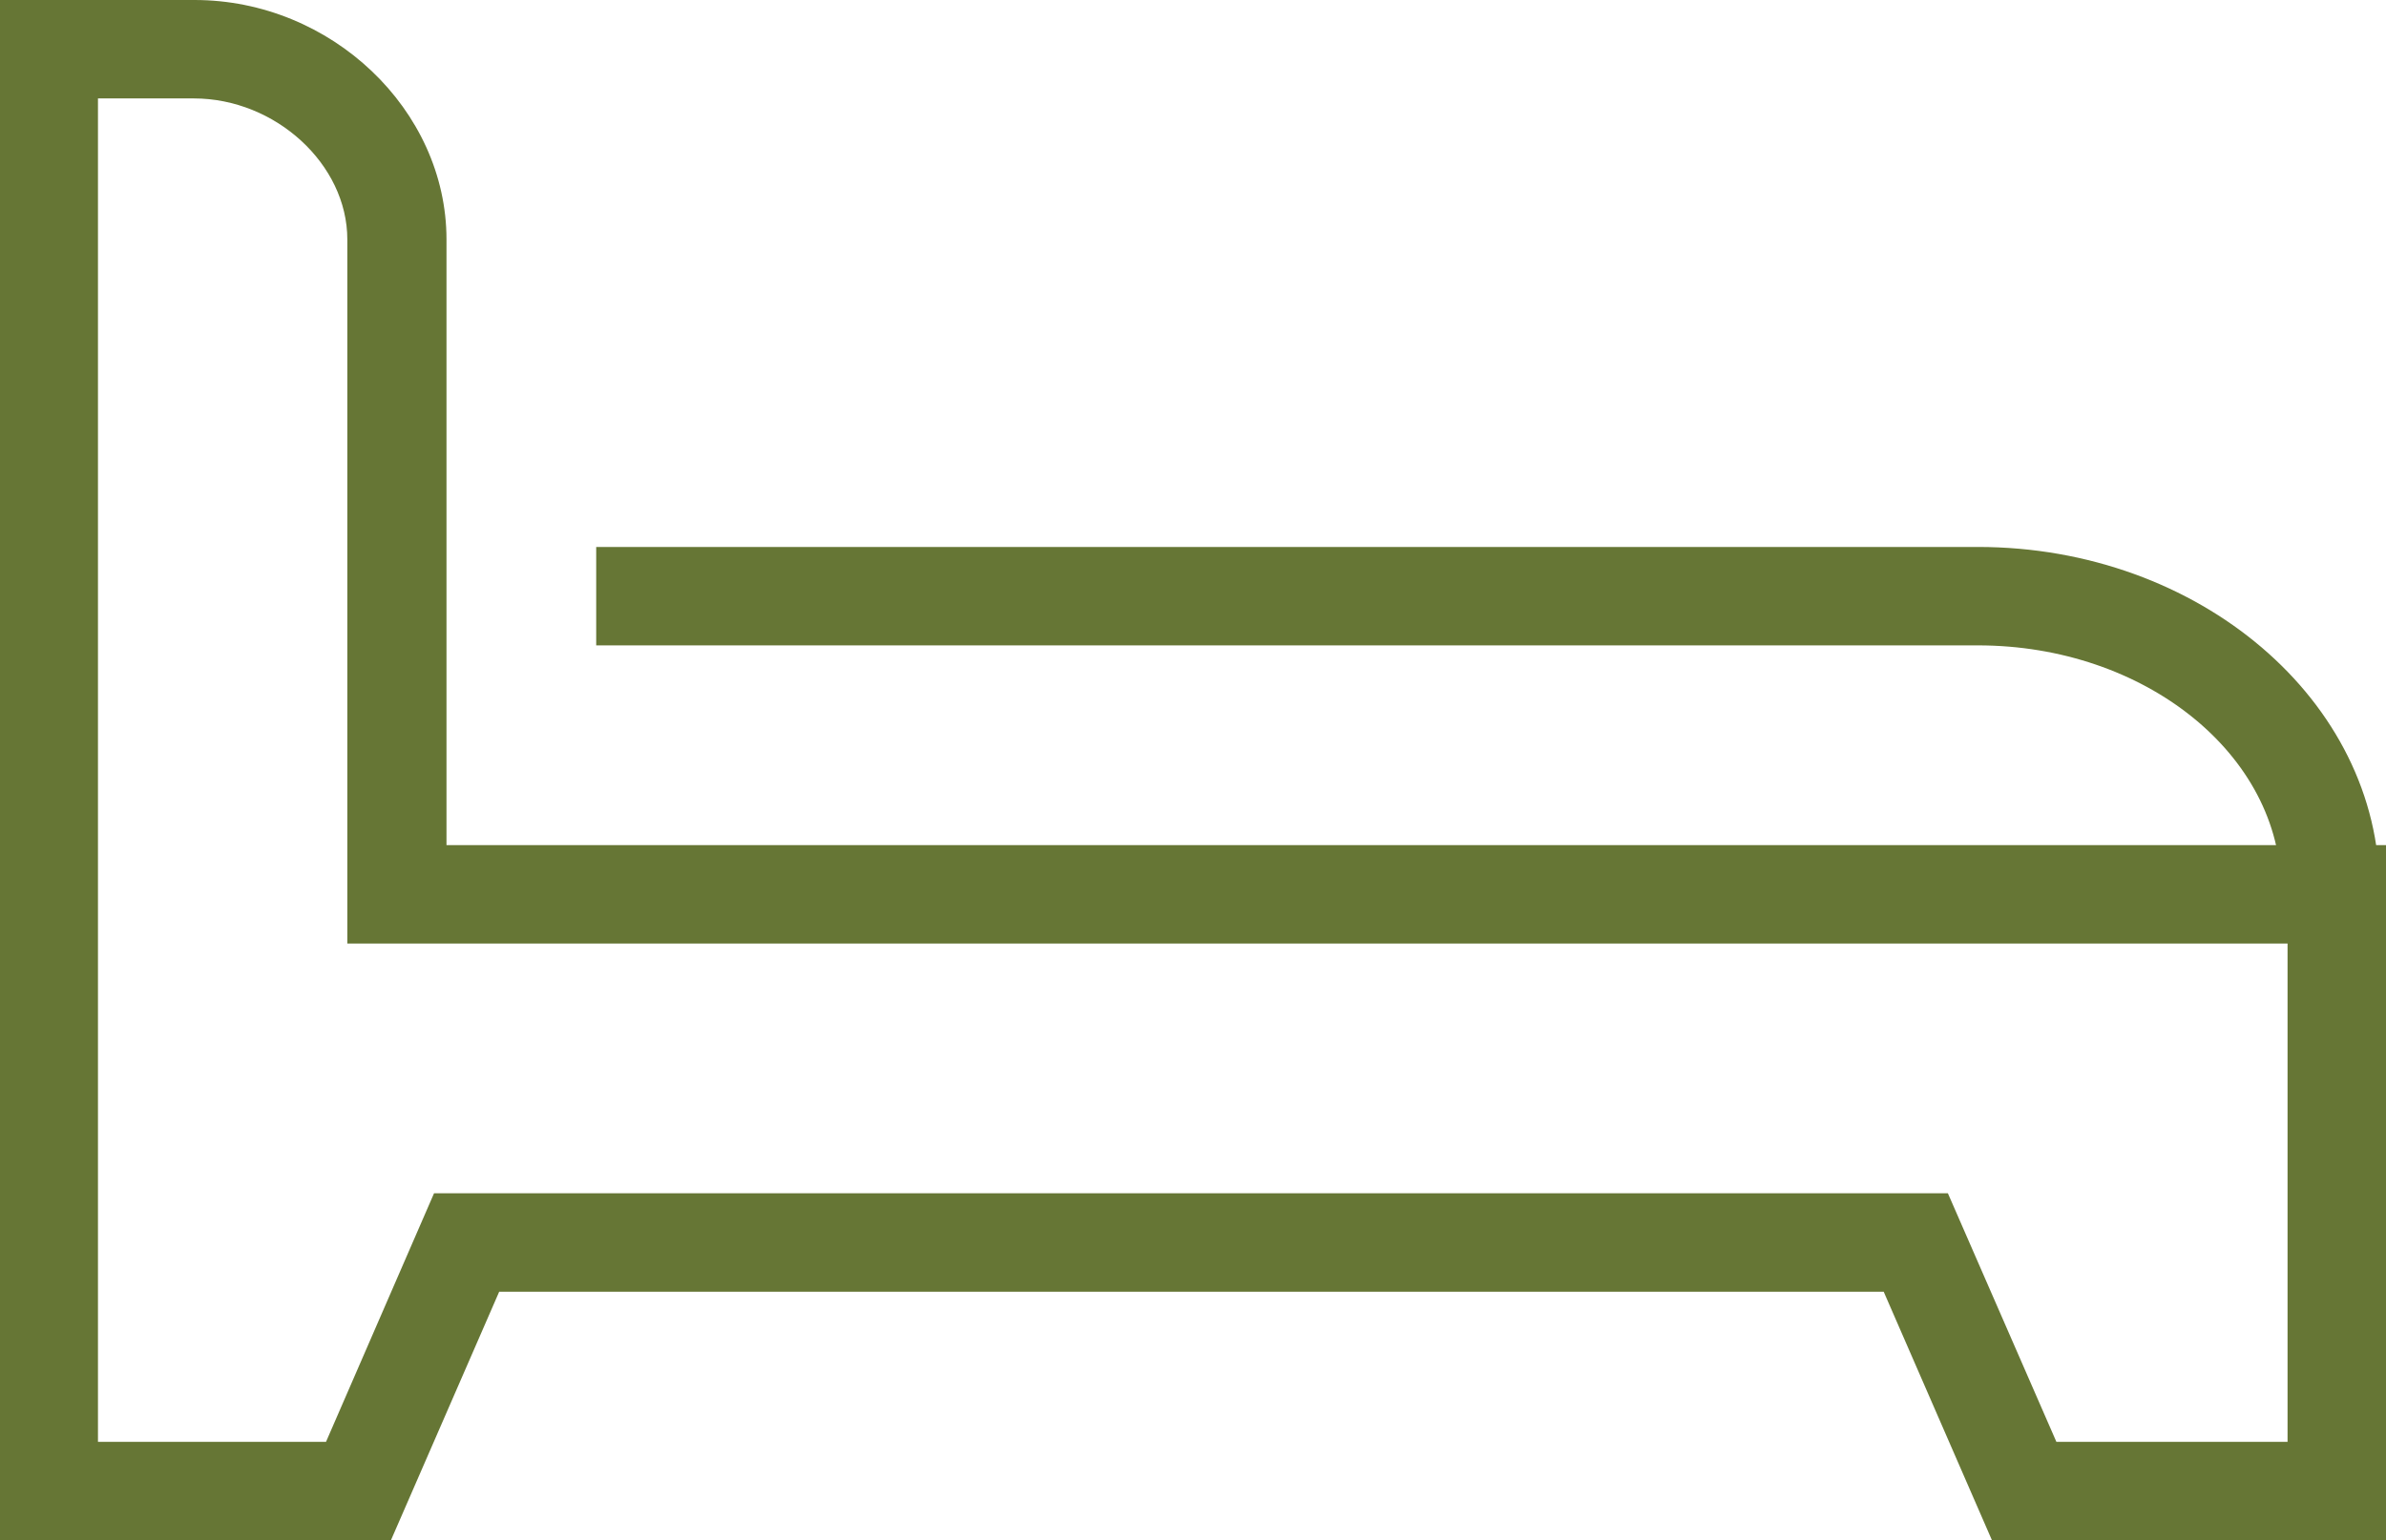
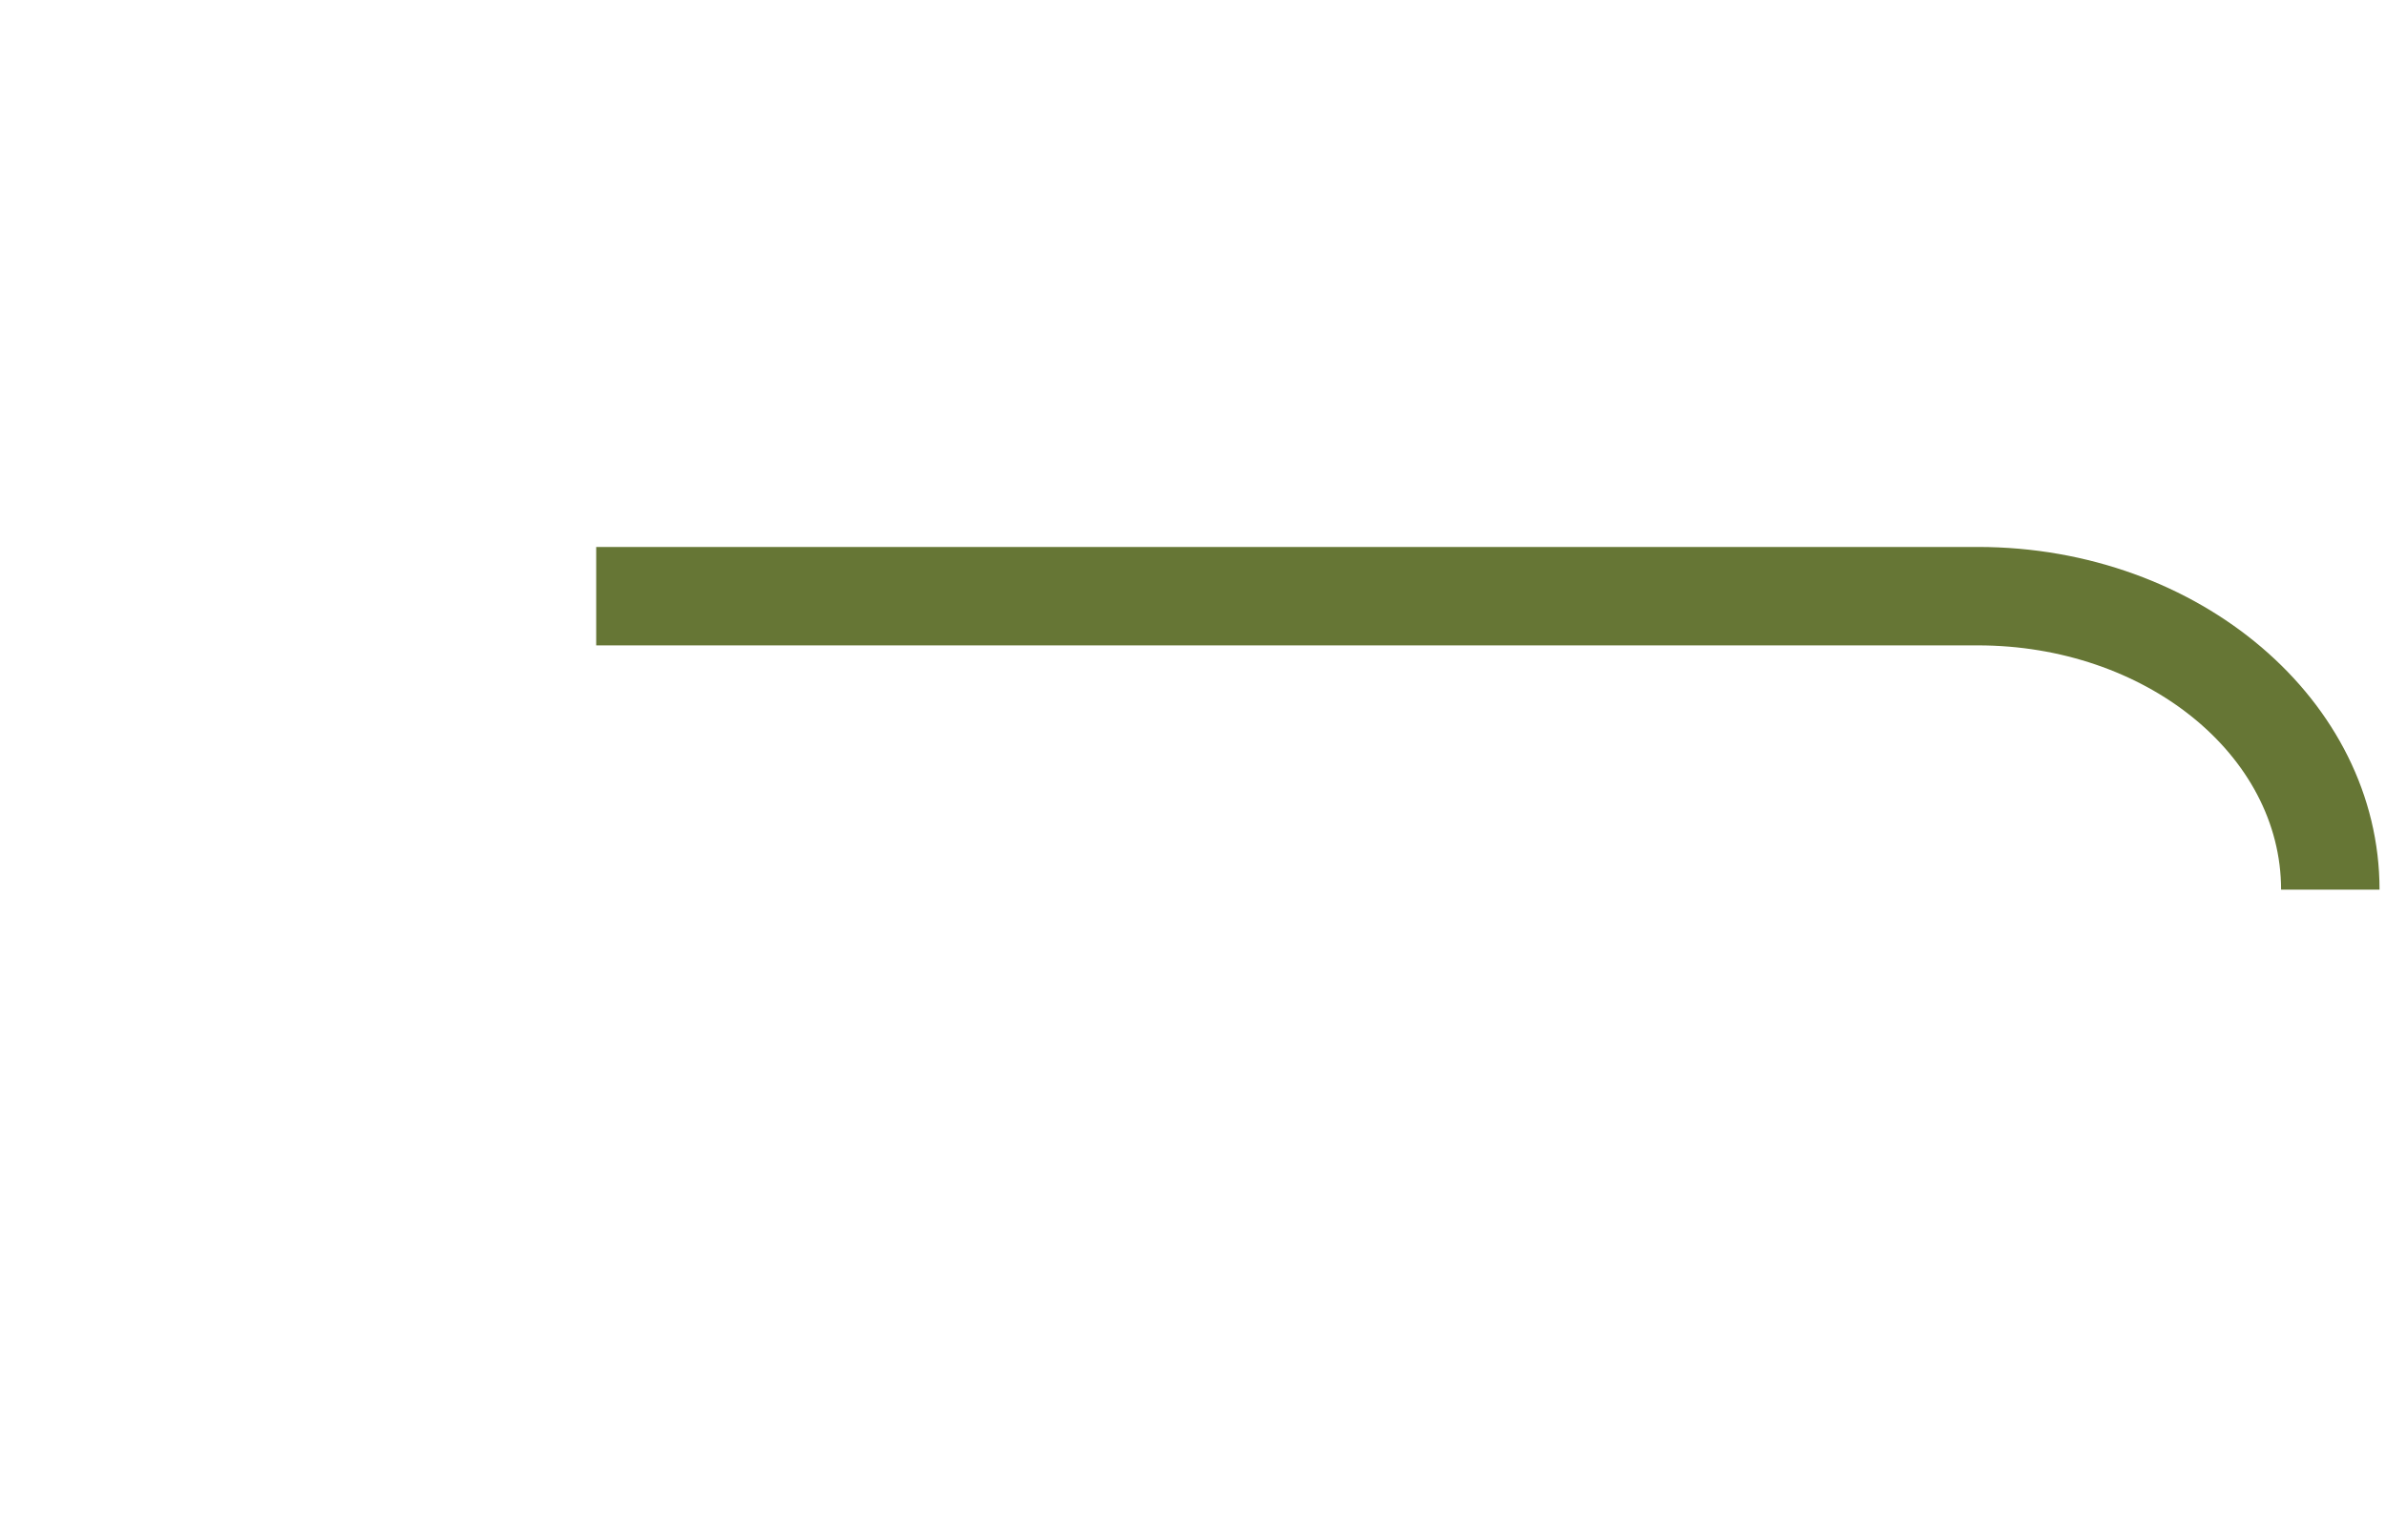
<svg xmlns="http://www.w3.org/2000/svg" viewBox="0 0 99.61 64.32">
  <defs>
    <style>.cls-1{fill:#667635;}</style>
  </defs>
  <g id="Layer_2" data-name="Layer 2">
    <g id="Layer_1-2" data-name="Layer 1">
-       <path class="cls-1" d="M99.61,64.32H83.16L78.64,53.94H20.84L16.32,64.32H0V0H8.12c5.7,0,10.52,4.58,10.52,10V35.29h81ZM85.85,60.21H95.5V39.4h-81V10c0-3.14-3-5.89-6.41-5.89h-4v56.1h9.52l4.51-10.38h63.2Z" />
      <path class="cls-1" d="M99.34,37.15H95.23c0-5.63-5.68-10.2-12.66-10.2H24.89V22.84H82.57C91.81,22.84,99.34,29.26,99.34,37.15Z" />
    </g>
  </g>
</svg>